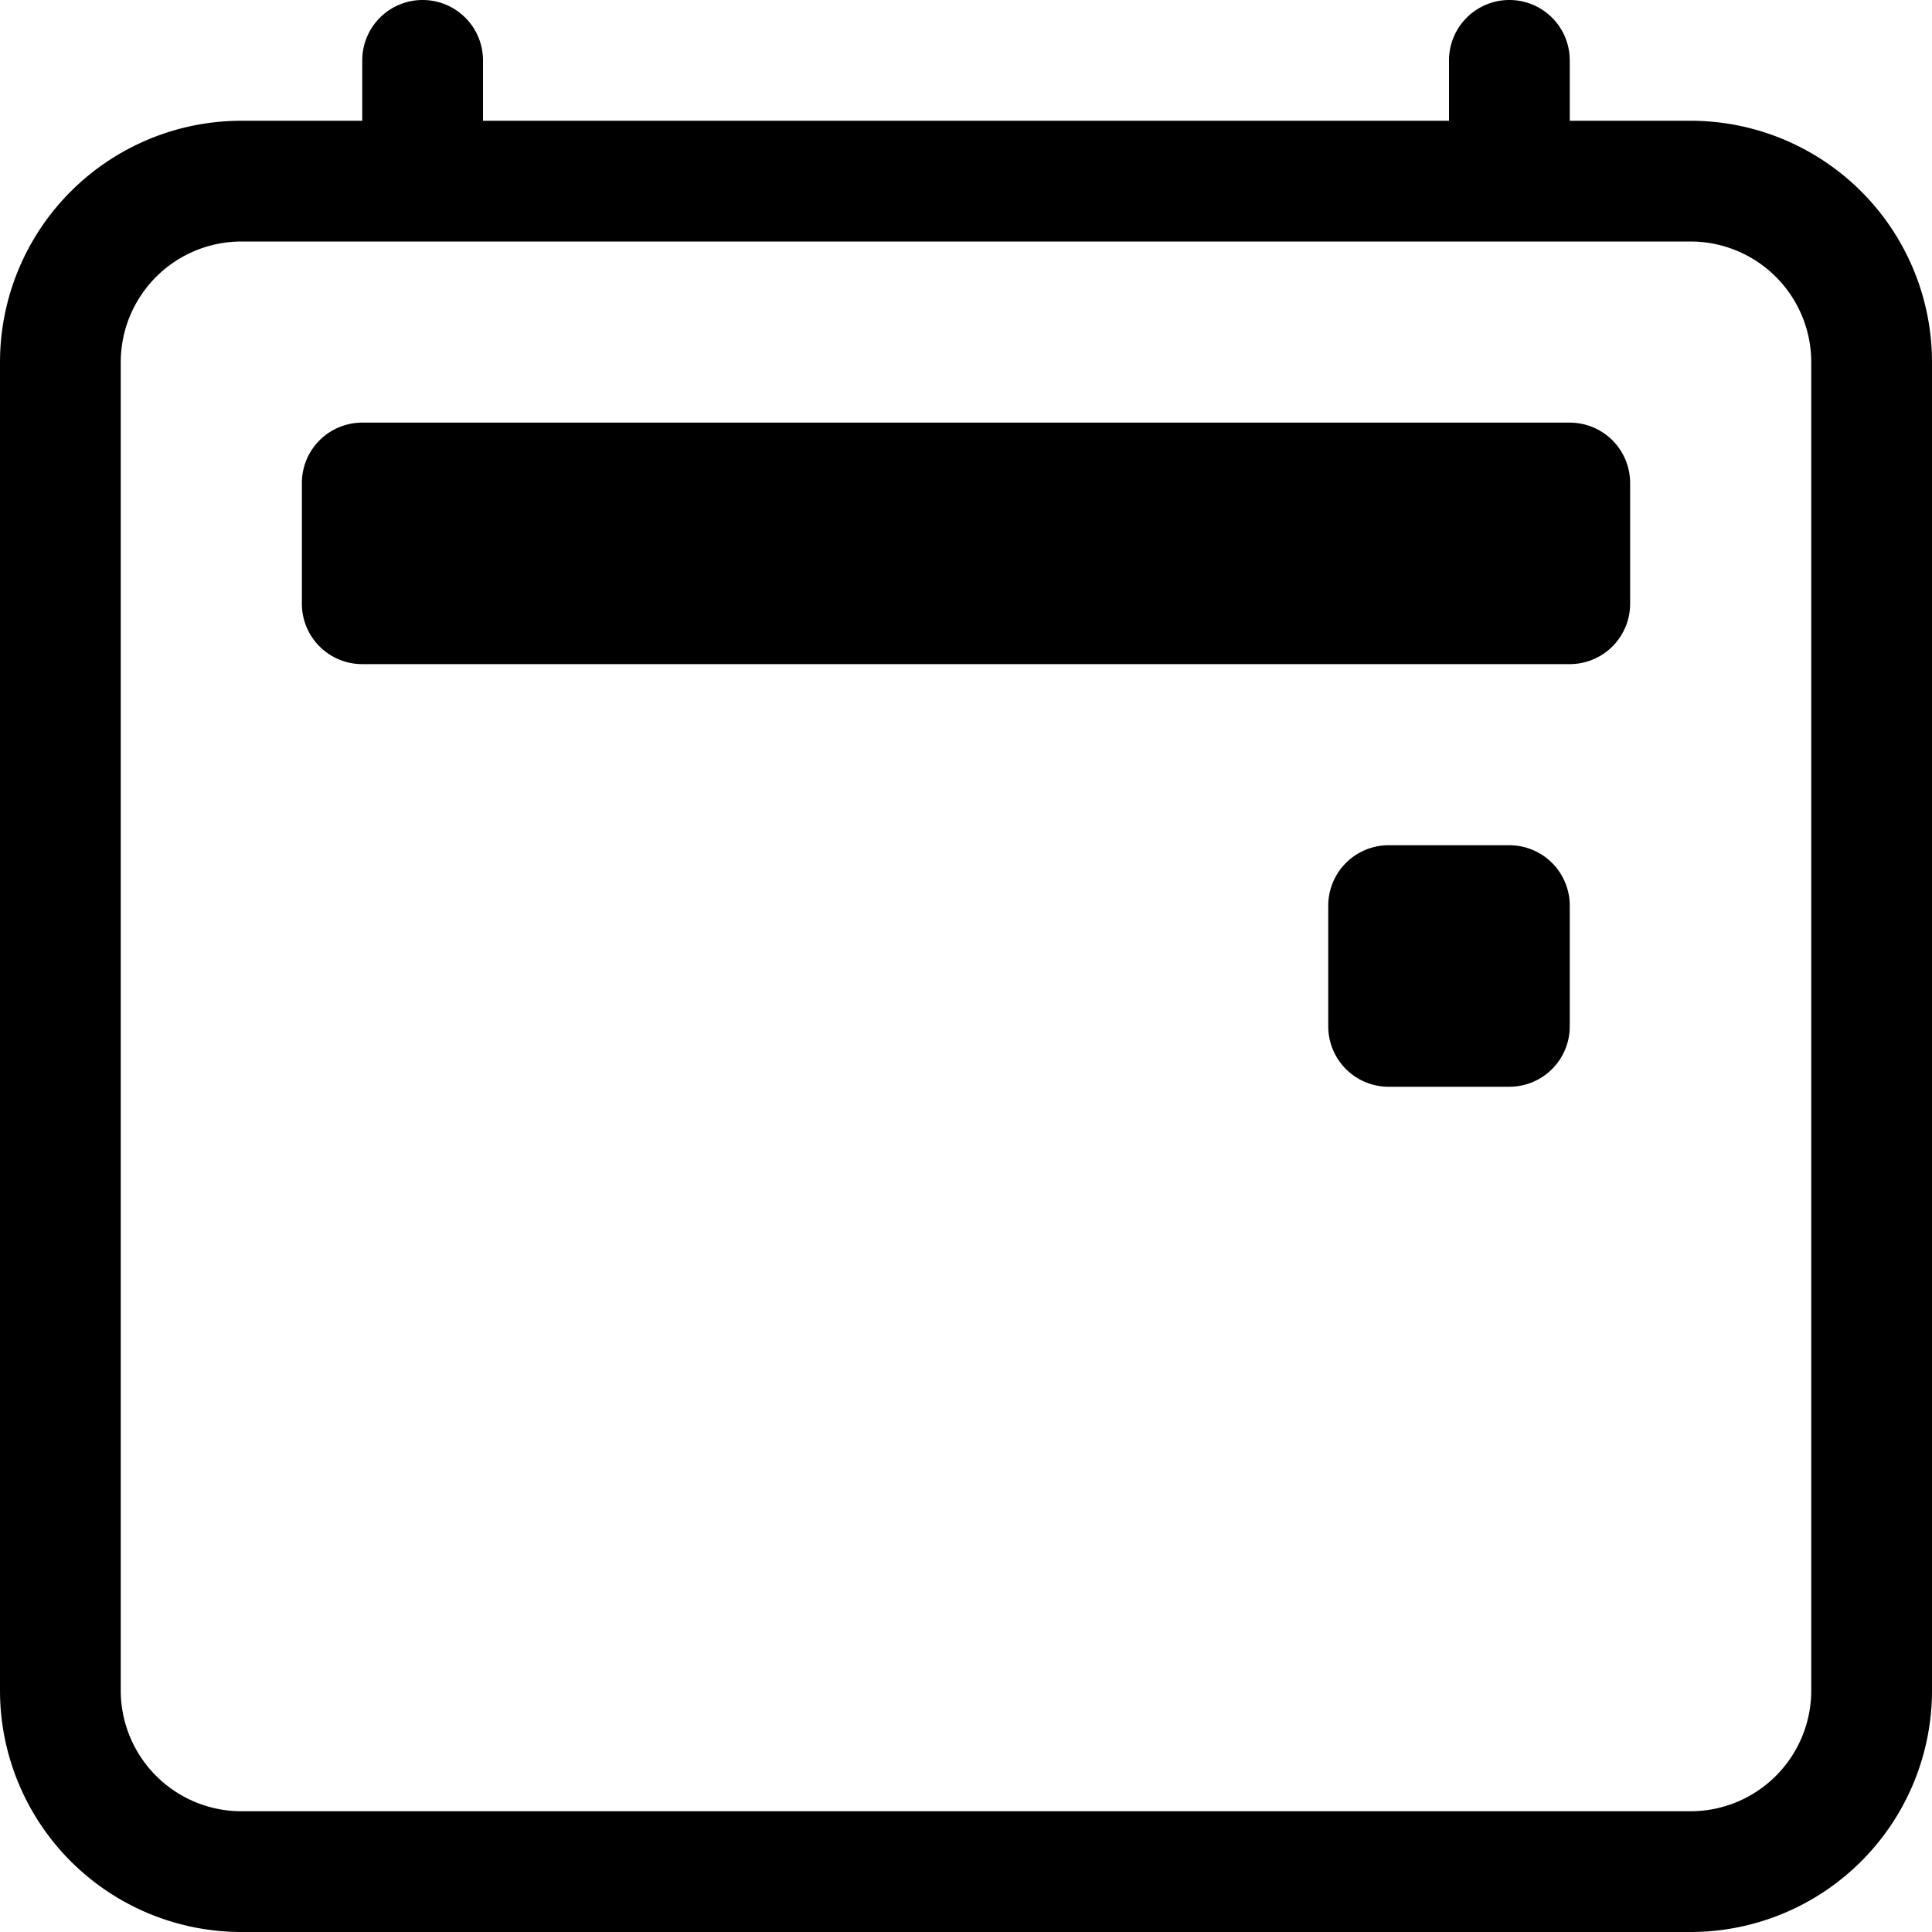
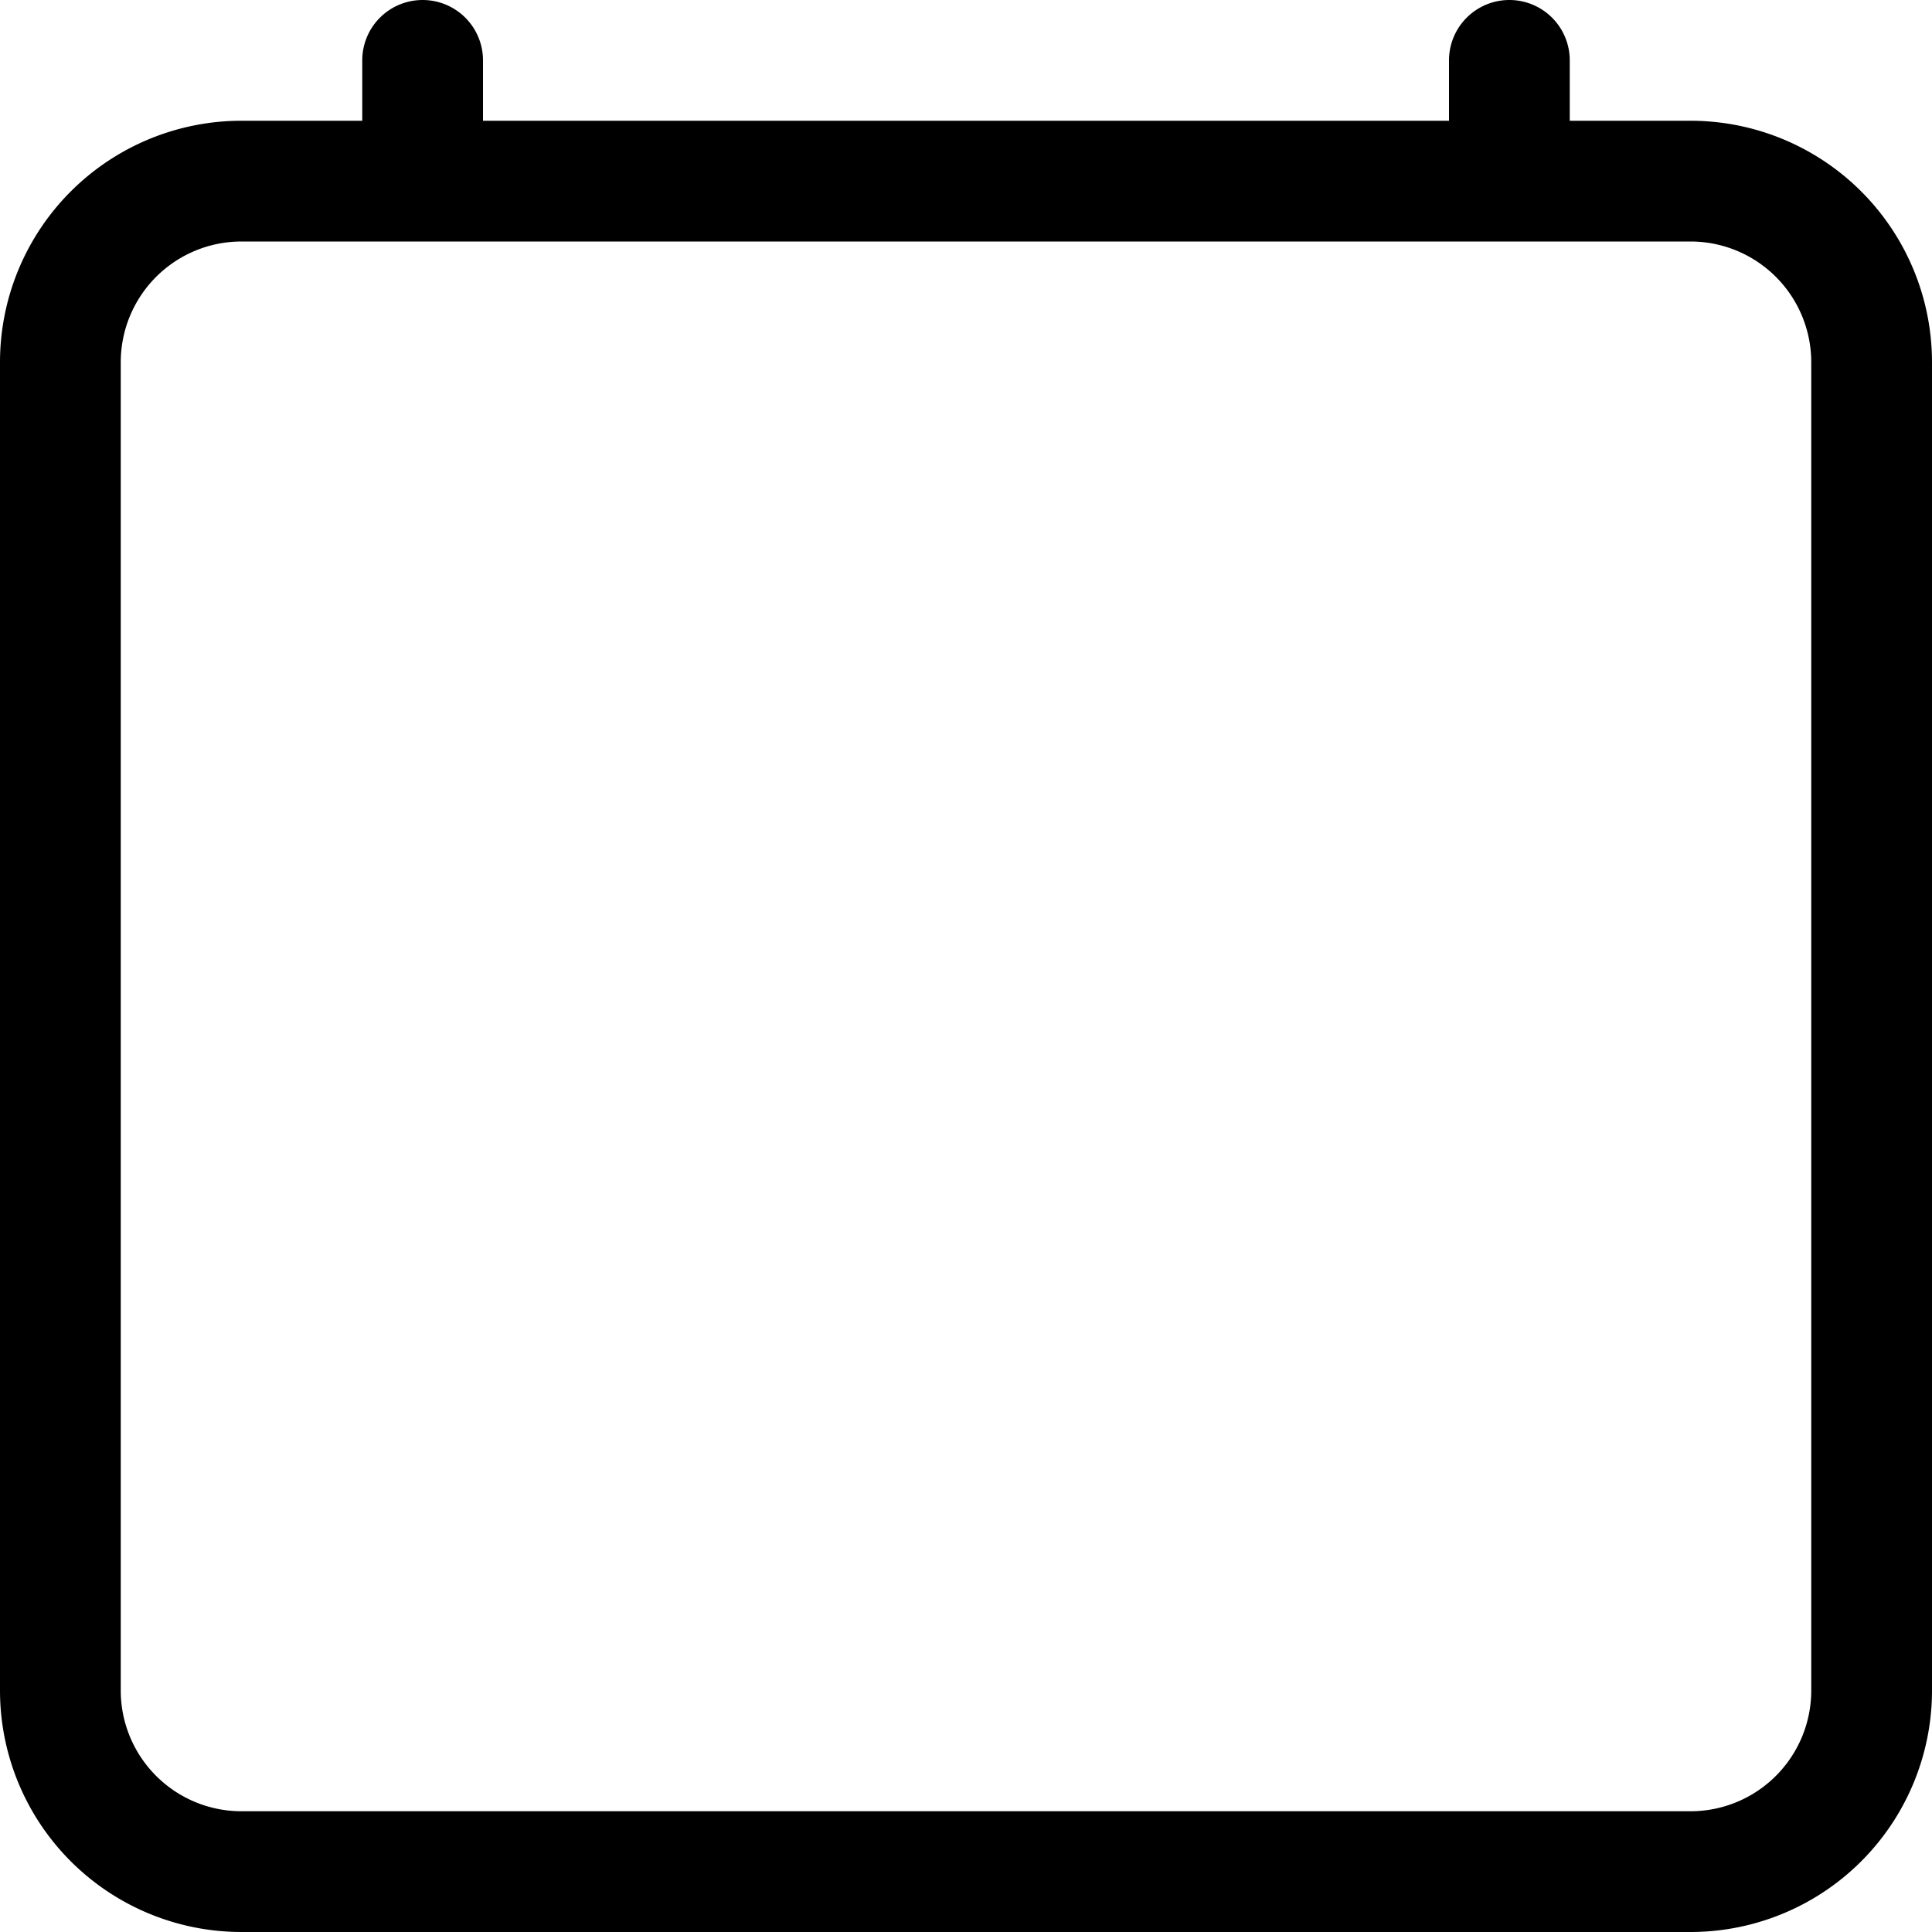
<svg xmlns="http://www.w3.org/2000/svg" id="calendar2-event" width="16" height="16" viewBox="0 0 16 16">
-   <path id="Path_8078" data-name="Path 8078" d="M11,7.5a.5.5,0,0,1,.5-.5h1a.5.5,0,0,1,.5.5v1a.5.5,0,0,1-.5.5h-1a.5.5,0,0,1-.5-.5Z" />
  <path id="Path_8079" data-name="Path 8079" d="M3.5,0A.5.5,0,0,1,4,.5V1h8V.5a.5.5,0,1,1,1,0V1h1a2,2,0,0,1,2,2V14a2,2,0,0,1-2,2H2a2,2,0,0,1-2-2V3A2,2,0,0,1,2,1H3V.5A.5.5,0,0,1,3.5,0M2,2A1,1,0,0,0,1,3V14a1,1,0,0,0,1,1H14a1,1,0,0,0,1-1V3a1,1,0,0,0-1-1Z" />
-   <path id="Path_8080" data-name="Path 8080" d="M2.5,4A.5.5,0,0,1,3,3.5H13a.5.5,0,0,1,.5.5V5a.5.5,0,0,1-.5.5H3A.5.5,0,0,1,2.5,5Z" />
</svg>